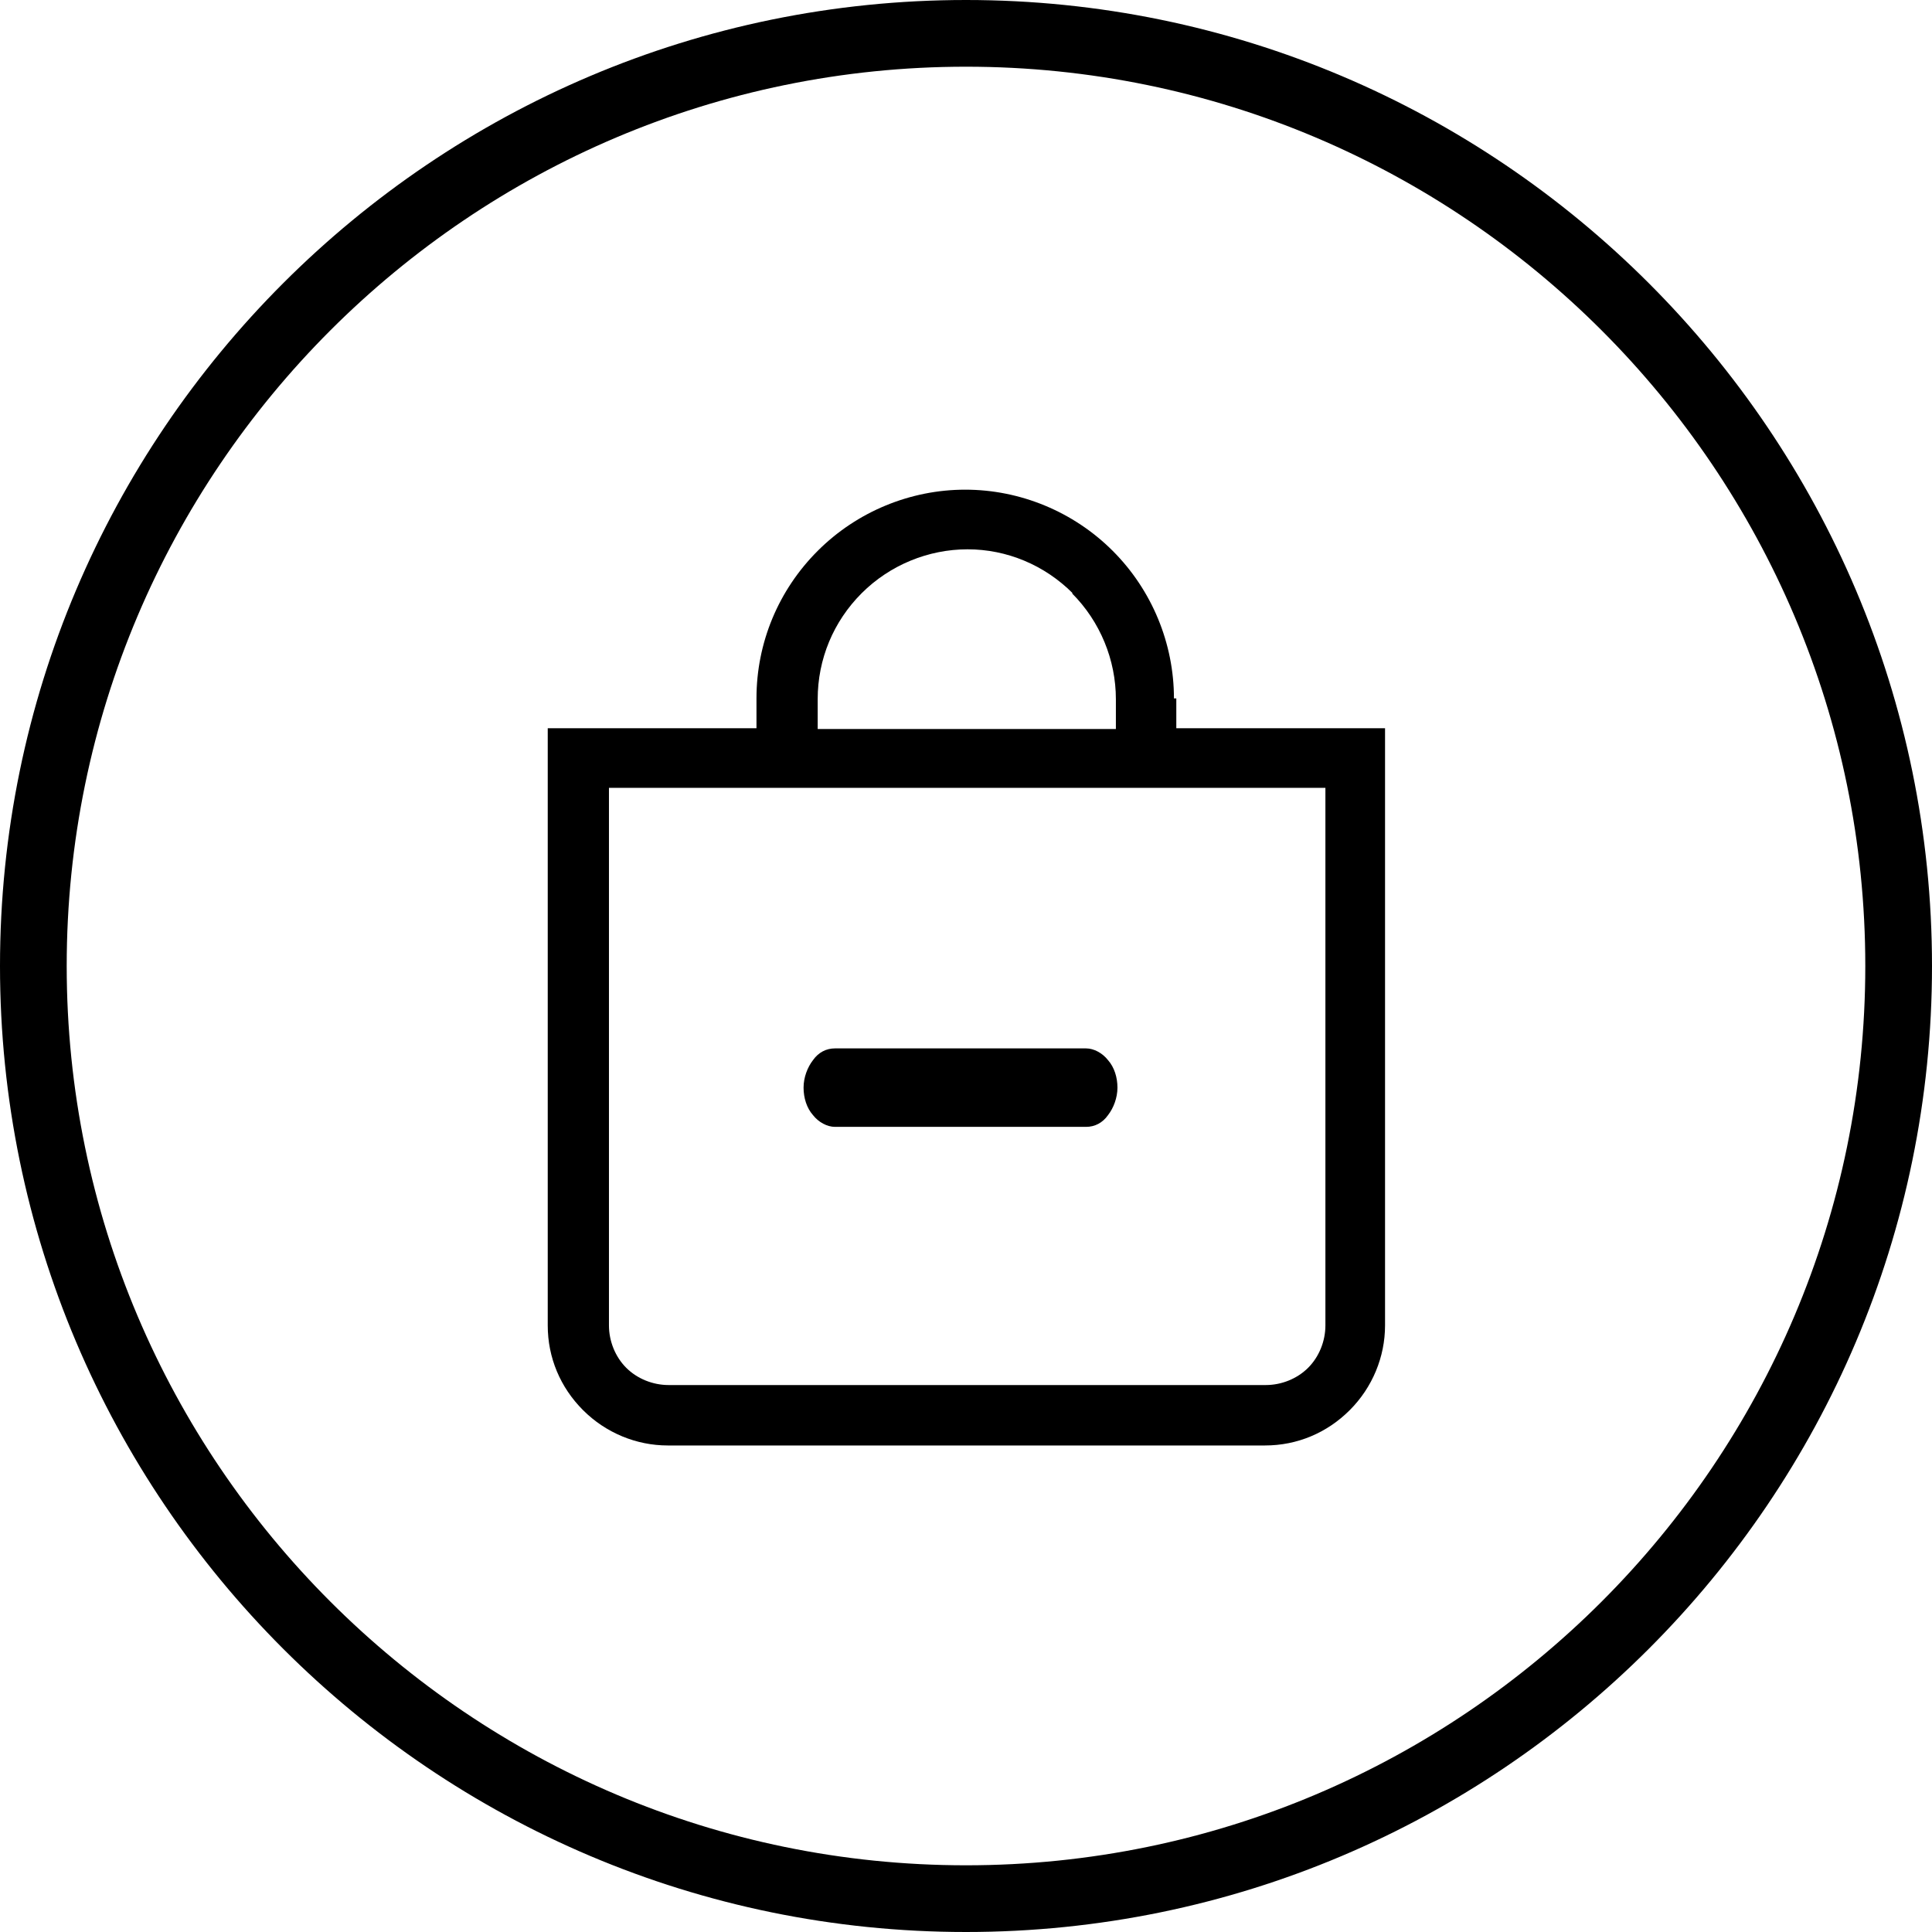
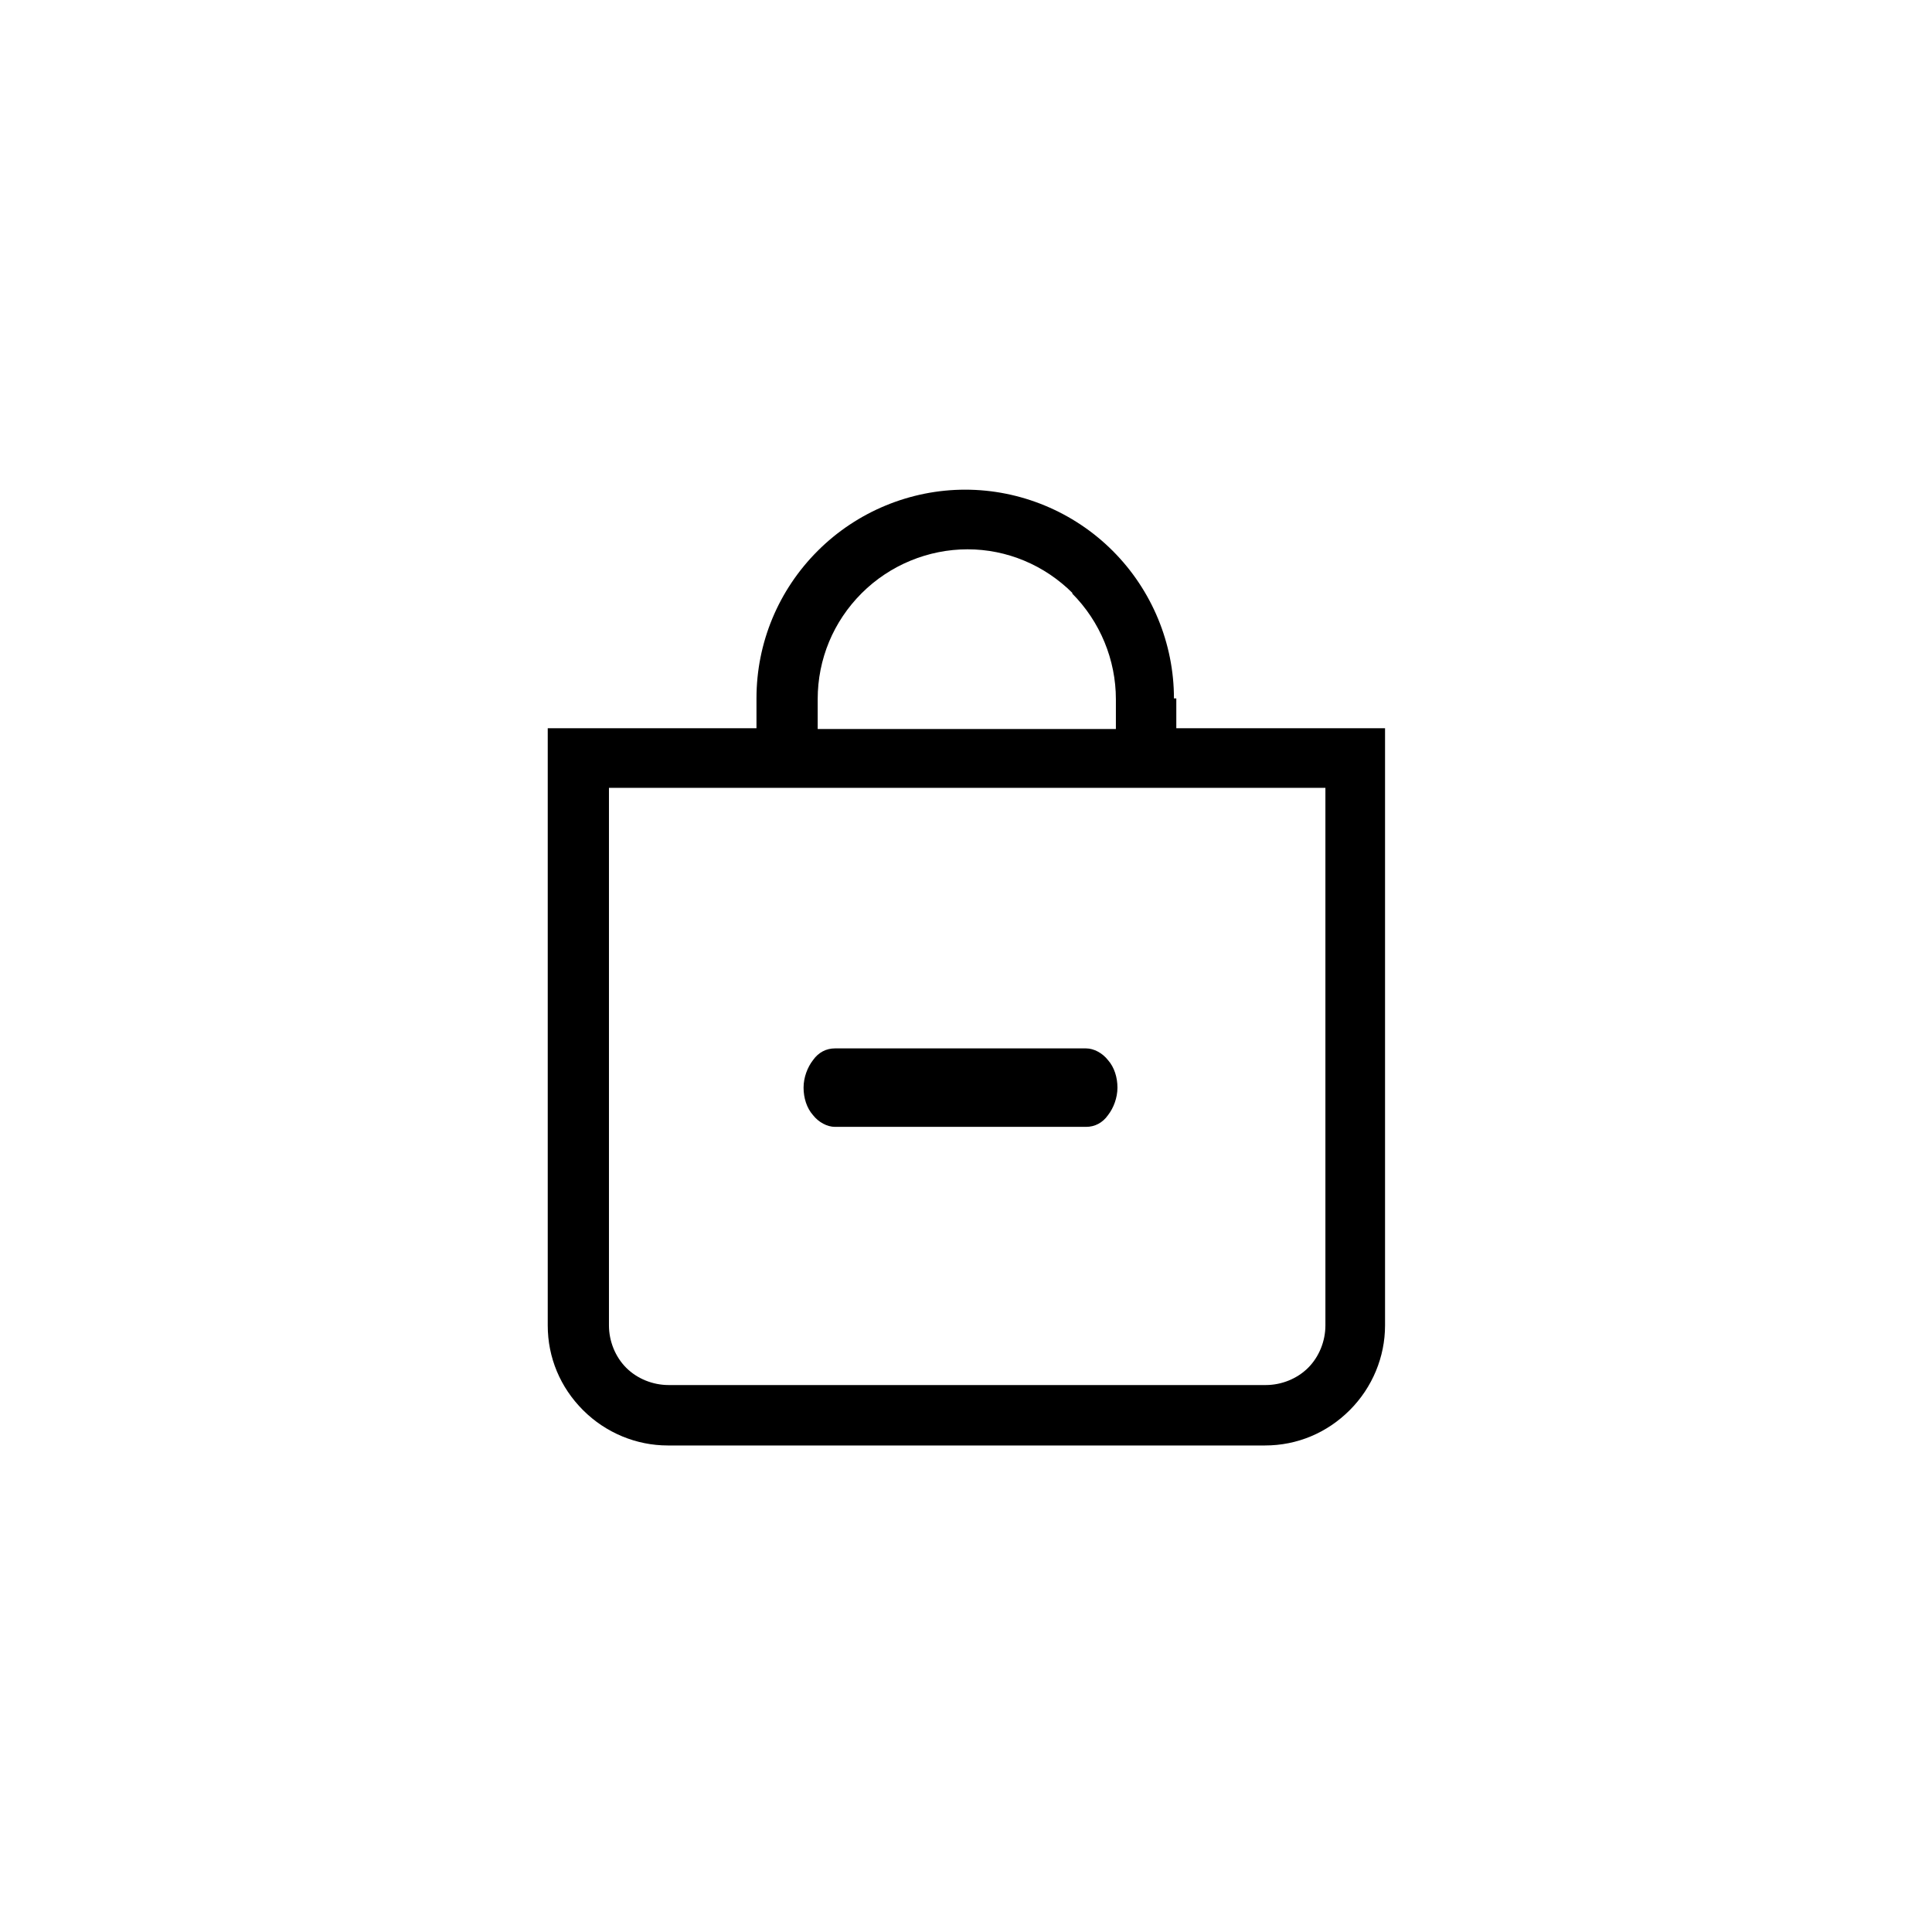
<svg xmlns="http://www.w3.org/2000/svg" width="43" height="43" version="1.1" viewBox="0 0 246.2 246.2">
  <defs>
    <style>
      .st0 {
        display: none;
      }

      .st1 {
        fill-rule: evenodd;
      }
    </style>
  </defs>
  <g id="Ebene_1" class="st0">
    <g>
      <path d="M123.1,246.2C55.2,246.2,0,191,0,123.1S55.2,0,123.1,0s123.1,55.2,123.1,123.1-55.2,123.1-123.1,123.1ZM123.1,8.5C59.9,8.5,8.5,59.9,8.5,123.1s51.4,114.6,114.6,114.6,114.6-51.4,114.6-114.6S186.3,8.5,123.1,8.5Z" />
-       <path class="st1" d="M136.7,75.6c-3.6-3.6-8.4-5.6-13.4-5.6s-9.9,2-13.5,5.6-5.6,8.4-5.6,13.5v3.8h38v-3.8c0-5-2-9.9-5.6-13.5ZM149.9,89v3.8h26.6v76.1c0,4-1.6,7.9-4.5,10.8-2.9,2.9-6.7,4.5-10.8,4.5h-76.1c-4,0-7.9-1.6-10.8-4.5-2.9-2.9-4.5-6.7-4.5-10.8v-76.1h26.6v-3.8c0-7.1,2.8-13.8,7.8-18.8s11.8-7.8,18.8-7.8,13.8,2.8,18.8,7.8c5,5,7.8,11.8,7.8,18.8ZM168.9,168.9v-68.5h-91.3v68.5c0,2,.8,4,2.2,5.4,1.4,1.4,3.4,2.2,5.4,2.2h76.1c2,0,4-.8,5.4-2.2,1.4-1.4,2.2-3.4,2.2-5.4ZM103.6,135.1c-.7.9-1.2,2.2-1.2,3.5s.4,2.6,1.2,3.5c.7.9,1.8,1.5,2.8,1.5h32c1.1,0,2.1-.5,2.8-1.5.7-.9,1.2-2.2,1.2-3.5s-.4-2.6-1.2-3.5c-.7-.9-1.8-1.5-2.8-1.5h-32c-1.1,0-2.1.5-2.8,1.5Z" />
      <path d="M809,202.5l9.4-58.9h36.3l-1.7,10.3h-24.5l-2.1,13.2h21.6l-1.6,10.3h-21.6l-2.3,14.7h24.5l-1.6,10.3h-36.3Z" />
      <path d="M759.2,202.5l9.4-58.9h19.1c4.1,0,7.5.8,10.3,2.3,2.8,1.6,4.8,3.8,6.1,6.6,1.2,2.8,1.6,6.1,1,9.9l-3.4,21.1c-.6,3.8-2,7.1-4.1,9.9-2.2,2.9-4.9,5.1-8.2,6.7-3.3,1.6-7,2.3-11.1,2.3h-19.1ZM773.1,191.2h7c2.5,0,4.6-.7,6.3-2.1,1.7-1.4,2.8-3.3,3.1-5.6l3.4-21.1c.3-2.3-.2-4.1-1.5-5.5-1.3-1.4-3.2-2.1-5.7-2.1h-7l-5.7,36.3Z" />
      <path d="M631.2,77.5l1.8-11.3h28.3l-1.8,11.3h-28.3Z" />
-       <path d="M574.3,98.5l9.4-58.9h14l8.2,45.6c.2-2,.3-4.3.6-6.9.2-2.6.5-5.2.7-7.8.3-2.6.5-4.9.8-6.7l3.9-24.2h10.7l-9.4,58.9h-14l-8.1-45.6c-.1,1.7-.3,3.8-.5,6.1-.2,2.4-.4,4.8-.6,7.2-.2,2.4-.5,4.6-.8,6.5l-4.1,25.8h-10.7Z" />
      <path d="M527.5,98.5l9.4-58.9h36.3l-1.7,10.3h-24.5l-2.1,13.2h21.6l-1.6,10.3h-21.6l-2.3,14.7h24.5l-1.6,10.3h-36.3Z" />
      <path d="M478,98.5l9.4-58.9h12.1l-3.6,22.6h13.6l3.6-22.6h12.1l-9.4,58.9h-12.1l4-25h-13.6l-4,25h-12.1Z" />
      <path d="M448.6,99.3c-3.9,0-7.3-.7-10-2.2-2.7-1.5-4.7-3.6-5.9-6.2-1.2-2.7-1.5-5.8-1-9.4l4-25c.6-3.6,1.9-6.7,4-9.4,2-2.6,4.7-4.7,7.8-6.1,3.2-1.5,6.8-2.3,10.7-2.3s7.3.8,10,2.3c2.7,1.5,4.7,3.5,5.9,6.1,1.2,2.6,1.6,5.8,1,9.4h-12.1c.4-2.4,0-4.2-1-5.4-1.1-1.2-2.9-1.9-5.3-1.9s-4.4.6-5.9,1.9c-1.5,1.2-2.5,3-2.9,5.4l-4,25c-.4,2.3,0,4.1,1.1,5.4,1.1,1.2,2.9,1.9,5.3,1.9s4.4-.6,5.9-1.9c1.5-1.3,2.4-3.1,2.8-5.4h12.1c-.5,3.6-1.9,6.7-4,9.4-2,2.6-4.7,4.7-7.8,6.2-3.2,1.5-6.8,2.2-10.7,2.2Z" />
      <path d="M399.9,99.3c-6.2,0-10.9-1.5-14.1-4.6-3.2-3.1-4.4-7.2-3.6-12.4h12.1c-.3,2,.2,3.6,1.5,4.8,1.3,1.1,3.3,1.7,6,1.7s4.6-.6,6.2-1.7c1.6-1.1,2.6-2.7,2.9-4.7.3-1.8,0-3.4-.9-4.7-.8-1.3-2.1-2.2-4-2.6l-5.7-1.4c-4.8-1.2-8.4-3.4-10.7-6.5-2.3-3.2-3.1-7-2.4-11.5.5-3.4,1.8-6.4,3.8-9,2-2.6,4.5-4.6,7.7-6s6.7-2.1,10.7-2.1c6,0,10.6,1.5,13.6,4.5,3.1,3,4.2,7,3.4,12h-12.1c.3-1.9-.2-3.4-1.3-4.4-1.1-1.1-2.9-1.6-5.4-1.6s-4.2.5-5.7,1.6c-1.4,1-2.2,2.5-2.5,4.4-.3,1.8-.1,3.4.6,4.7.8,1.2,2,2.1,3.7,2.5l6.1,1.5c5,1.2,8.6,3.3,10.9,6.5,2.3,3.1,3.1,6.9,2.4,11.5-.6,3.6-1.9,6.6-4,9.3-2.1,2.6-4.8,4.6-8.1,6.1-3.2,1.4-6.9,2.1-11.1,2.1Z" />
      <path d="M329.5,98.5l23.8-58.9h15.3l5.2,58.9h-12l-.7-13.3h-14l-4.9,13.3h-12.7ZM350.6,75.5h9.9l-.6-14.2c0-2-.2-4.1-.3-6.1-.1-2-.2-3.6-.2-4.8-.4,1.1-.9,2.7-1.5,4.7-.6,2-1.3,4-2,6.1l-5.2,14.3Z" />
-       <path d="M297.2,98.5l7.5-47.6h-14.9l1.9-11.3h42l-1.9,11.3h-14.9l-7.5,47.6h-12.1Z" />
      <path d="M738.4,203.3c-2.5,0-4.3-.7-5.6-2.2-1.2-1.5-1.7-3.5-1.3-6,.4-2.5,1.5-4.5,3.1-6,1.7-1.5,3.8-2.2,6.3-2.2s4.4.7,5.7,2.2c1.2,1.5,1.6,3.4,1.2,6-.4,2.5-1.4,4.5-3.1,6-1.7,1.5-3.8,2.2-6.3,2.2Z" />
      <path d="M670.8,202.5l9.4-58.9h14l8.2,45.6c.2-2,.3-4.3.6-6.9.2-2.6.5-5.2.7-7.8.3-2.6.5-4.9.8-6.7l3.9-24.2h10.7l-9.4,58.9h-14l-8.1-45.6c-.1,1.7-.3,3.8-.5,6.1-.2,2.4-.4,4.8-.6,7.2-.2,2.4-.5,4.6-.8,6.5l-4.1,25.8h-10.7Z" />
      <path d="M624,202.5l9.4-58.9h36.3l-1.7,10.3h-24.5l-2.1,13.2h21.6l-1.6,10.3h-21.6l-2.3,14.7h24.5l-1.6,10.3h-36.3Z" />
      <path d="M574.4,202.5l9.4-58.9h12.1l-3.6,22.8h5.5l13.6-22.8h13.2l-17.1,28.9,8.2,30h-12.8l-6.1-24.9h-6.1l-4,24.9h-12.1Z" />
-       <path d="M545.1,203.3c-3.9,0-7.3-.7-10-2.2-2.7-1.5-4.7-3.6-5.9-6.2-1.2-2.7-1.5-5.8-1-9.4l4-25c.6-3.6,1.9-6.7,4-9.4s4.7-4.7,7.8-6.1c3.2-1.5,6.8-2.3,10.7-2.3s7.3.8,10,2.3c2.7,1.5,4.7,3.5,5.9,6.1,1.2,2.6,1.6,5.8,1,9.4h-12.1c.4-2.4,0-4.2-1-5.4-1.1-1.2-2.9-1.9-5.3-1.9s-4.4.6-5.9,1.9c-1.5,1.2-2.5,3-2.9,5.4l-4,25c-.4,2.3,0,4.1,1.1,5.4,1.1,1.2,2.9,1.9,5.3,1.9s4.4-.6,5.9-1.9c1.5-1.3,2.4-3.1,2.8-5.4h12.1c-.5,3.6-1.9,6.7-4,9.4-2,2.6-4.7,4.7-7.8,6.2-3.2,1.5-6.8,2.2-10.7,2.2Z" />
+       <path d="M545.1,203.3c-3.9,0-7.3-.7-10-2.2-2.7-1.5-4.7-3.6-5.9-6.2-1.2-2.7-1.5-5.8-1-9.4l4-25c.6-3.6,1.9-6.7,4-9.4c3.2-1.5,6.8-2.3,10.7-2.3s7.3.8,10,2.3c2.7,1.5,4.7,3.5,5.9,6.1,1.2,2.6,1.6,5.8,1,9.4h-12.1c.4-2.4,0-4.2-1-5.4-1.1-1.2-2.9-1.9-5.3-1.9s-4.4.6-5.9,1.9c-1.5,1.2-2.5,3-2.9,5.4l-4,25c-.4,2.3,0,4.1,1.1,5.4,1.1,1.2,2.9,1.9,5.3,1.9s4.4-.6,5.9-1.9c1.5-1.3,2.4-3.1,2.8-5.4h12.1c-.5,3.6-1.9,6.7-4,9.4-2,2.6-4.7,4.7-7.8,6.2-3.2,1.5-6.8,2.2-10.7,2.2Z" />
      <path d="M496.4,203.3c-6,0-10.4-1.6-13.4-4.8-2.9-3.2-3.9-7.6-3.1-13.2l6.6-41.7h12.1l-6.6,41.6c-.4,2.5,0,4.4,1,5.7,1.1,1.3,2.8,1.9,5.1,1.9s4.1-.6,5.7-1.9c1.5-1.3,2.4-3.3,2.8-5.7l6.6-41.6h12.1l-6.6,41.7c-.6,3.7-1.9,6.9-3.9,9.7-2,2.7-4.6,4.8-7.7,6.2-3.1,1.5-6.7,2.2-10.7,2.2Z" />
-       <path d="M429.2,202.5l9.4-58.9h19c4.2,0,7.7.7,10.5,2.2,2.9,1.5,4.9,3.5,6.1,6.2,1.3,2.7,1.6,5.9,1,9.5-.4,3-1.4,5.8-3,8.3-1.6,2.5-3.5,4.5-5.9,6.2-2.3,1.7-4.9,2.8-7.8,3.3l1.5-6,9.4,29.1h-12.5l-6.6-22.3h-5.7l-3.6,22.3h-12ZM446.4,169.7h6.9c2.7,0,4.9-.7,6.5-2,1.7-1.3,2.8-3.2,3.1-5.7.4-2.5,0-4.5-1.3-5.9-1.2-1.4-3.2-2.1-5.9-2.1h-6.9l-2.5,15.7Z" />
      <path d="M380.6,202.5l9.4-58.9h19.1c4.1,0,7.5.8,10.3,2.3,2.8,1.6,4.8,3.8,6.1,6.6,1.2,2.8,1.6,6.1,1,9.9l-3.4,21.1c-.6,3.8-2,7.1-4.1,9.9-2.2,2.9-4.9,5.1-8.2,6.7-3.3,1.6-7,2.3-11.1,2.3h-19.1ZM394.5,191.2h7c2.5,0,4.6-.7,6.3-2.1,1.7-1.4,2.8-3.3,3.1-5.6l3.4-21.1c.3-2.3-.2-4.1-1.5-5.5-1.3-1.4-3.2-2.1-5.7-2.1h-7l-5.7,36.3Z" />
      <path d="M333.6,202.5l9.4-58.9h36.3l-1.7,10.3h-24.5l-2.1,13.2h21.6l-1.6,10.3h-21.6l-2.3,14.7h24.5l-1.6,10.3h-36.3Z" />
      <path d="M284.1,202.5l9.4-58.9h19c6,0,10.5,1.4,13.6,4.1,3.1,2.7,4.3,6.4,3.6,11-.4,2.6-1.3,4.8-2.9,6.8-1.5,1.9-3.4,3.4-5.6,4.5-2.2,1.1-4.4,1.6-6.8,1.6v.2c2.6,0,4.9.4,6.9,1.5,2,1,3.6,2.6,4.6,4.6,1,2,1.3,4.6.8,7.6-.5,3.4-1.8,6.5-3.9,9-2,2.5-4.7,4.5-7.9,5.9-3.2,1.4-6.9,2.1-11.1,2.1h-19.7ZM297.3,192.7h7.5c2.6,0,4.8-.7,6.5-2.1,1.8-1.4,2.9-3.3,3.2-5.8.4-2.5,0-4.4-1.4-5.8-1.3-1.5-3.3-2.2-5.9-2.2h-7.5l-2.5,15.9ZM301.3,167.3h7.1c2.4,0,4.3-.6,5.8-1.9,1.6-1.3,2.5-3,2.9-5.2.3-2.2-.1-3.9-1.3-5.1-1.1-1.2-2.9-1.9-5.2-1.9h-7.1l-2.2,14Z" />
    </g>
  </g>
  <g id="Ebene_1_Kopie">
-     <path d="M123.1,246.2C55.2,246.2,0,191,0,123.1S55.2,0,123.1,0s123.1,55.2,123.1,123.1-55.2,123.1-123.1,123.1ZM123.1,8.5C59.9,8.5,8.5,59.9,8.5,123.1s51.4,114.6,114.6,114.6,114.6-51.4,114.6-114.6S186.3,8.5,123.1,8.5Z" />
    <path class="st1" d="M136.7,75.6c-3.6-3.6-8.4-5.6-13.4-5.6s-9.9,2-13.5,5.6-5.6,8.4-5.6,13.5v3.8h38v-3.8c0-5-2-9.9-5.6-13.5ZM149.9,89v3.8h26.6v76.1c0,4-1.6,7.9-4.5,10.8-2.9,2.9-6.7,4.5-10.8,4.5h-76.1c-4,0-7.9-1.6-10.8-4.5-2.9-2.9-4.5-6.7-4.5-10.8v-76.1h26.6v-3.8c0-7.1,2.8-13.8,7.8-18.8s11.8-7.8,18.8-7.8,13.8,2.8,18.8,7.8c5,5,7.8,11.8,7.8,18.8ZM168.9,168.9v-68.5h-91.3v68.5c0,2,.8,4,2.2,5.4,1.4,1.4,3.4,2.2,5.4,2.2h76.1c2,0,4-.8,5.4-2.2,1.4-1.4,2.2-3.4,2.2-5.4ZM103.6,135.1c-.7.9-1.2,2.2-1.2,3.5s.4,2.6,1.2,3.5c.7.9,1.8,1.5,2.8,1.5h32c1.1,0,2.1-.5,2.8-1.5.7-.9,1.2-2.2,1.2-3.5s-.4-2.6-1.2-3.5c-.7-.9-1.8-1.5-2.8-1.5h-32c-1.1,0-2.1.5-2.8,1.5Z" />
  </g>
</svg>